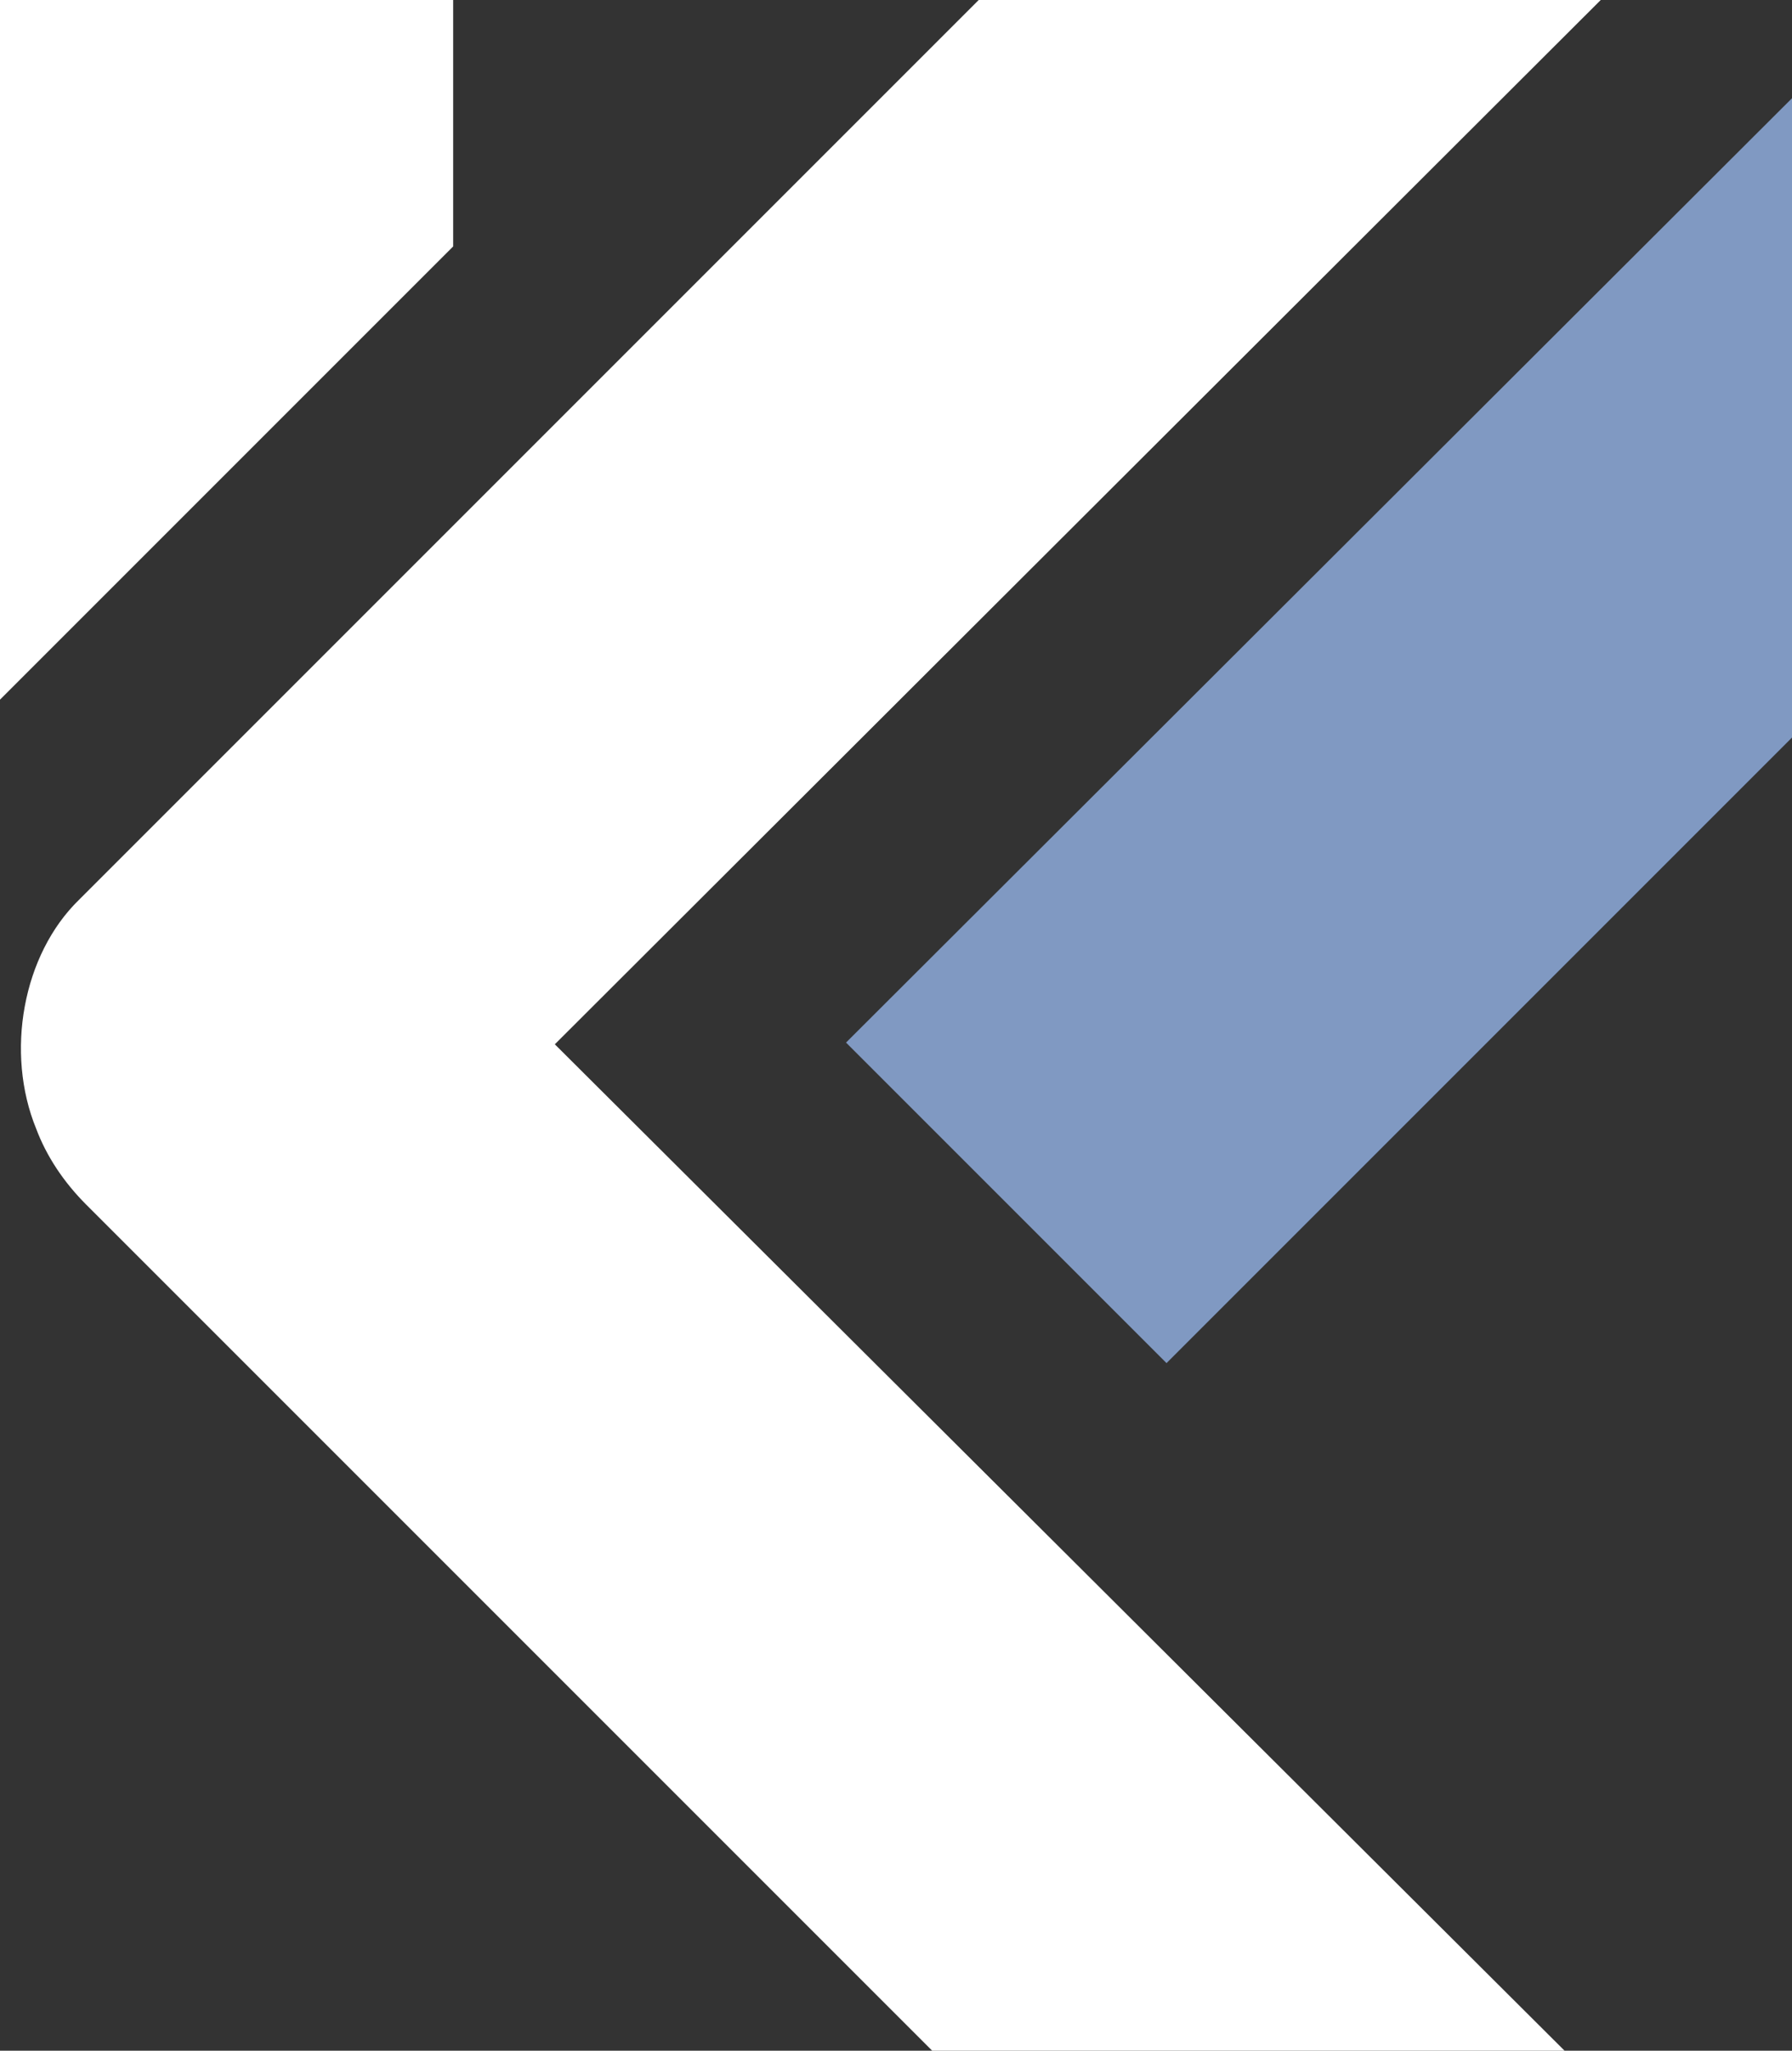
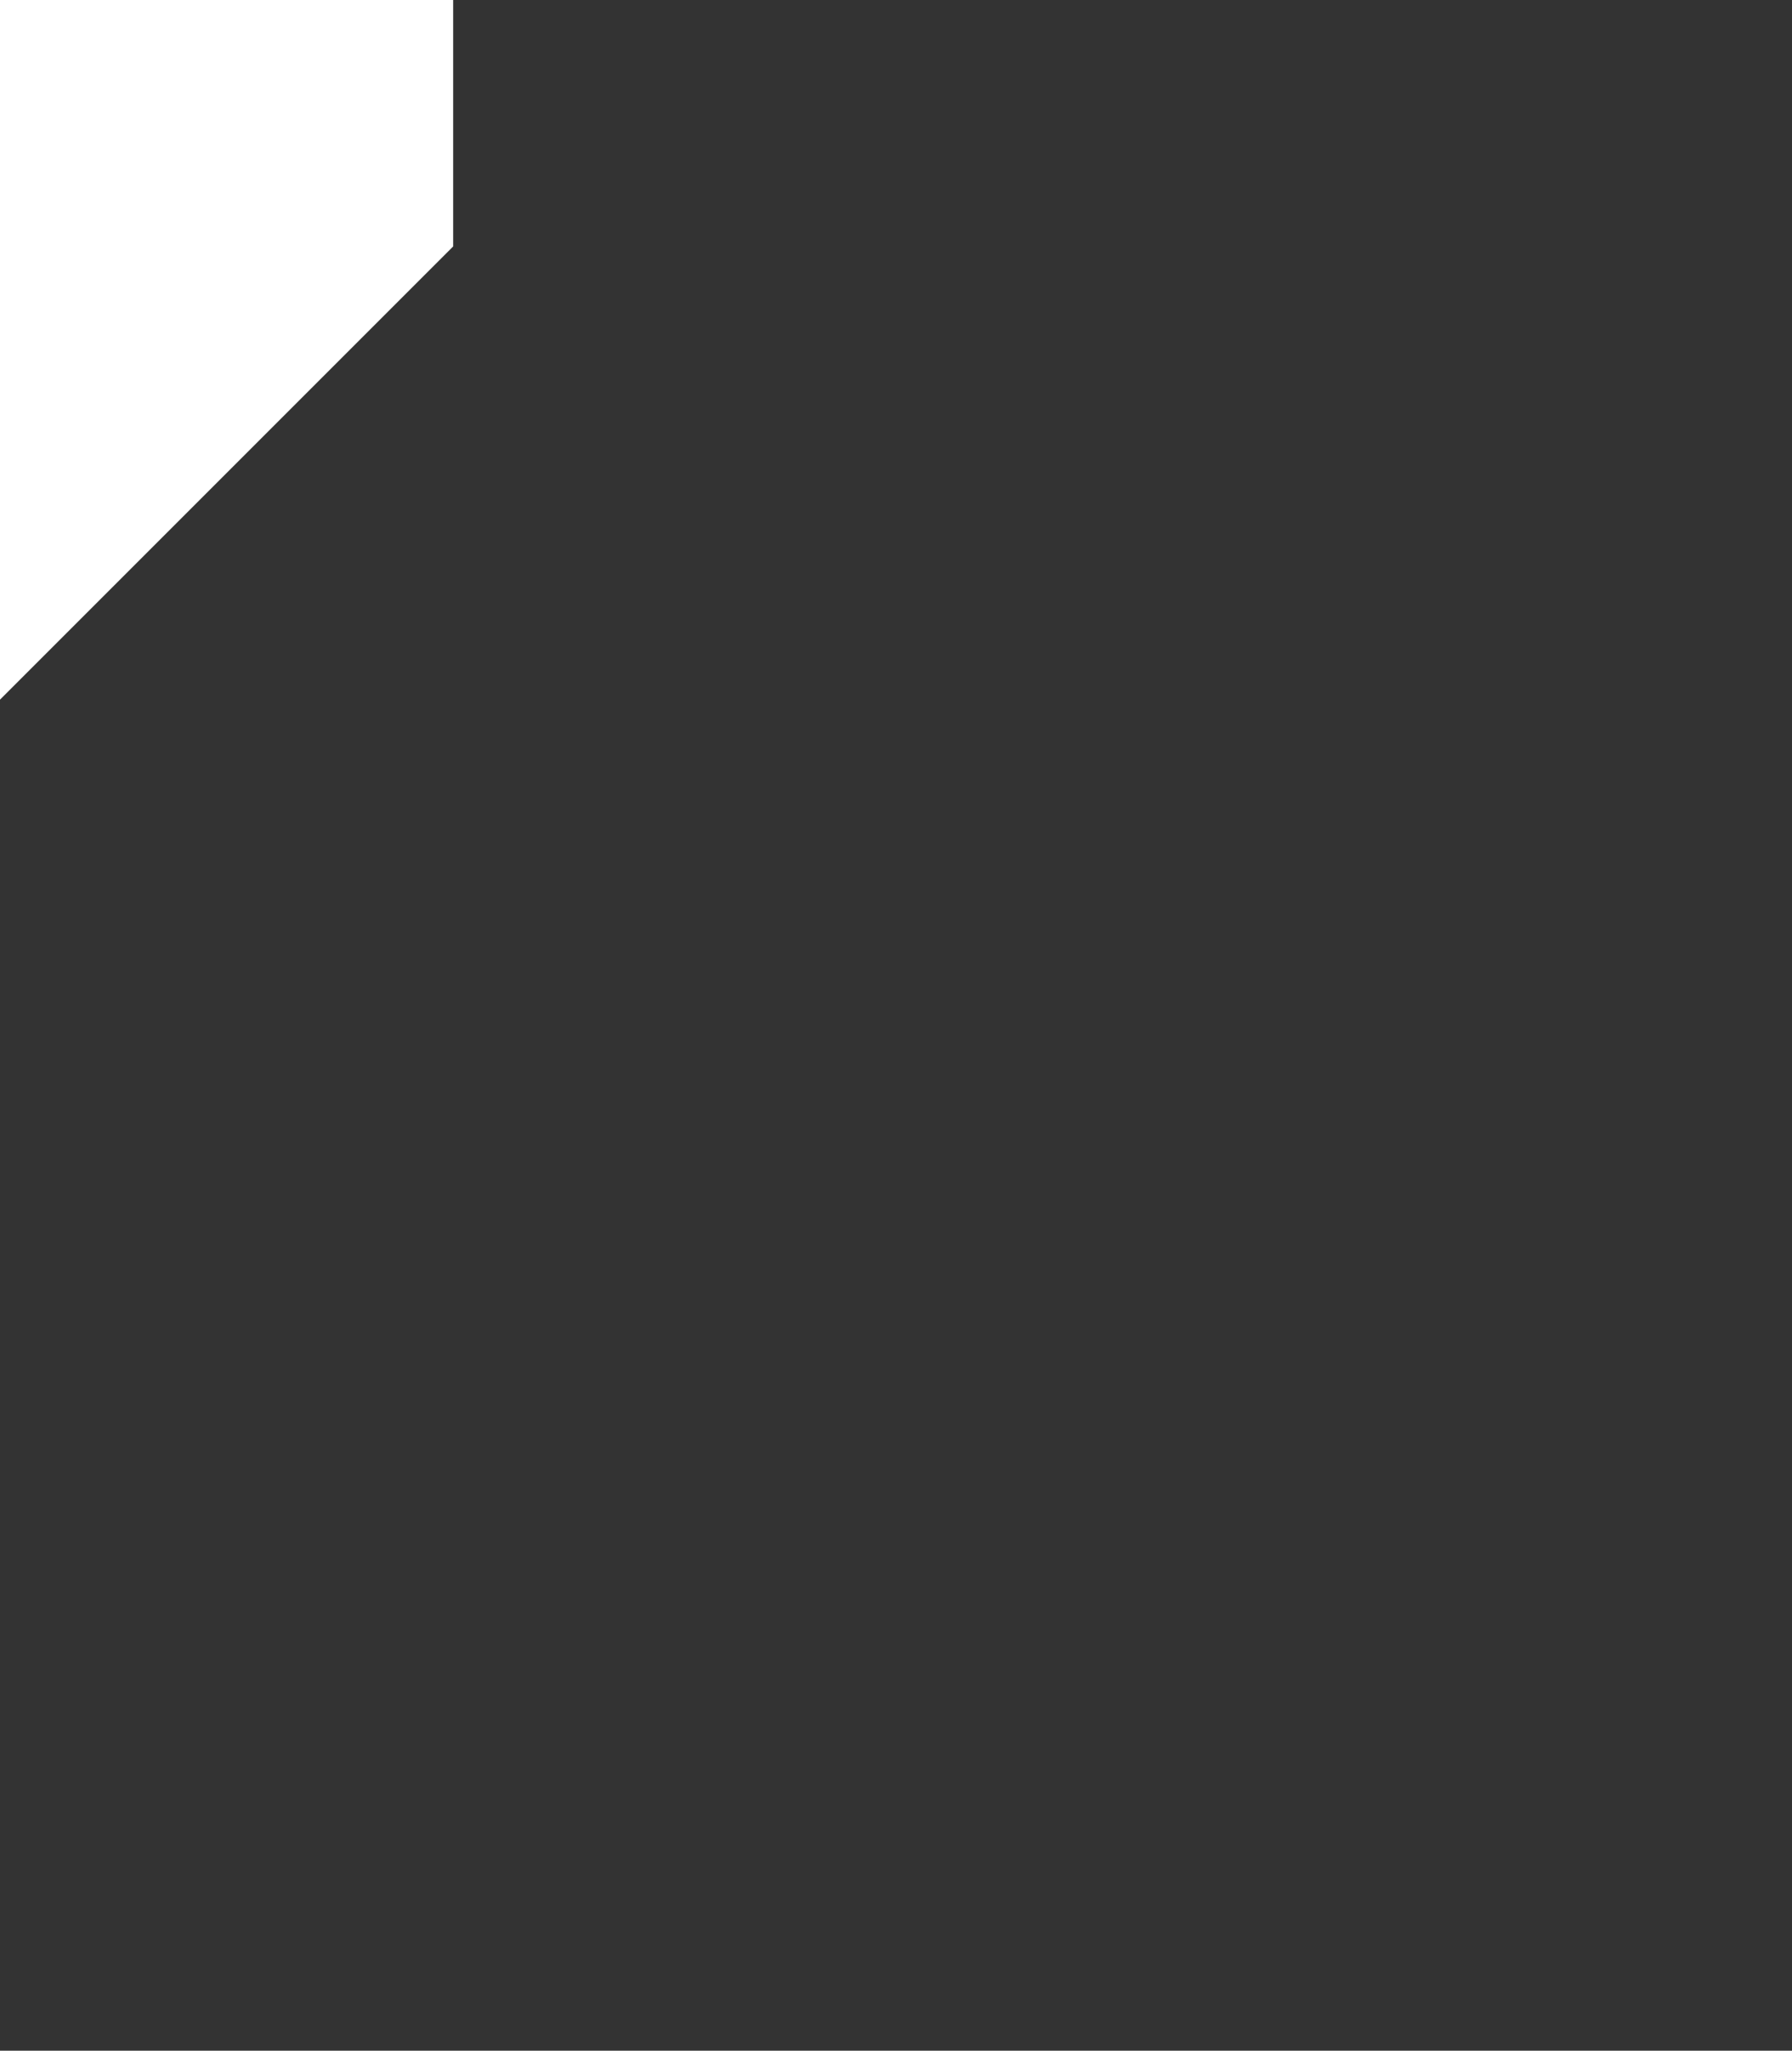
<svg xmlns="http://www.w3.org/2000/svg" version="1.1" id="Ebene_1" x="0px" y="0px" viewBox="0 0 104 119" style="enable-background:new 0 0 104 119;" xml:space="preserve">
  <rect x="0" y="0" width="104" height="119" fill="#333333" stroke="none" />
  <style type="text/css">
	.st0{fill:#8099C2;}
	.st1{fill:#FFFFFF;}
</style>
  <g>
-     <polygon class="st0" points="104,5.7 49.1,60.5 67.7,79.1 104,42.8 104,5.7  " />
    <polygon class="st1" points="26.3,14.3 26.3,0 0,0 0,40.6 26.3,14.3  " />
-     <path class="st1" d="M54.1,119L5,69.9c-1.3-1.3-2.3-2.8-2.9-4.4c-1.8-4.4-0.8-10.1,2.5-13.3C7.8,49,56.8,0,56.8,0h36.1L32.2,60.6   L90.8,119H54.1L54.1,119z" />
  </g>
</svg>